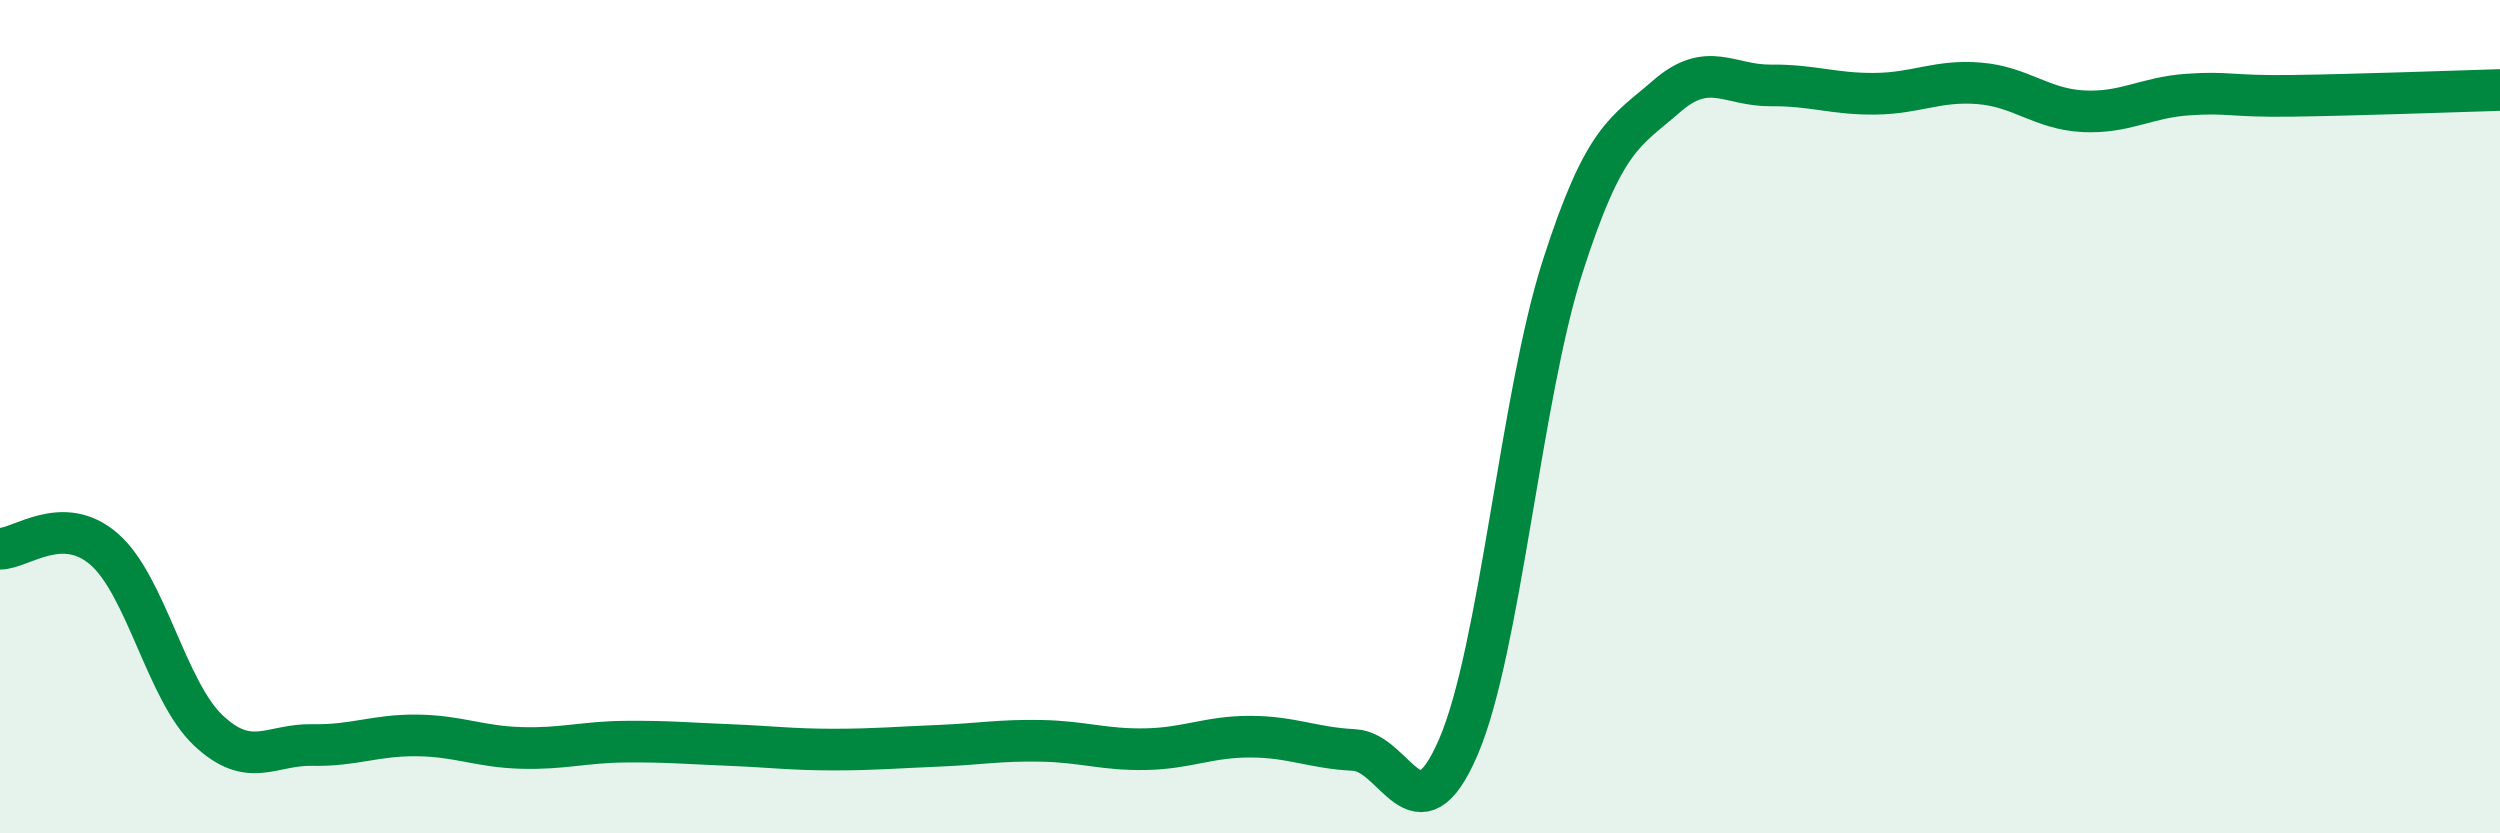
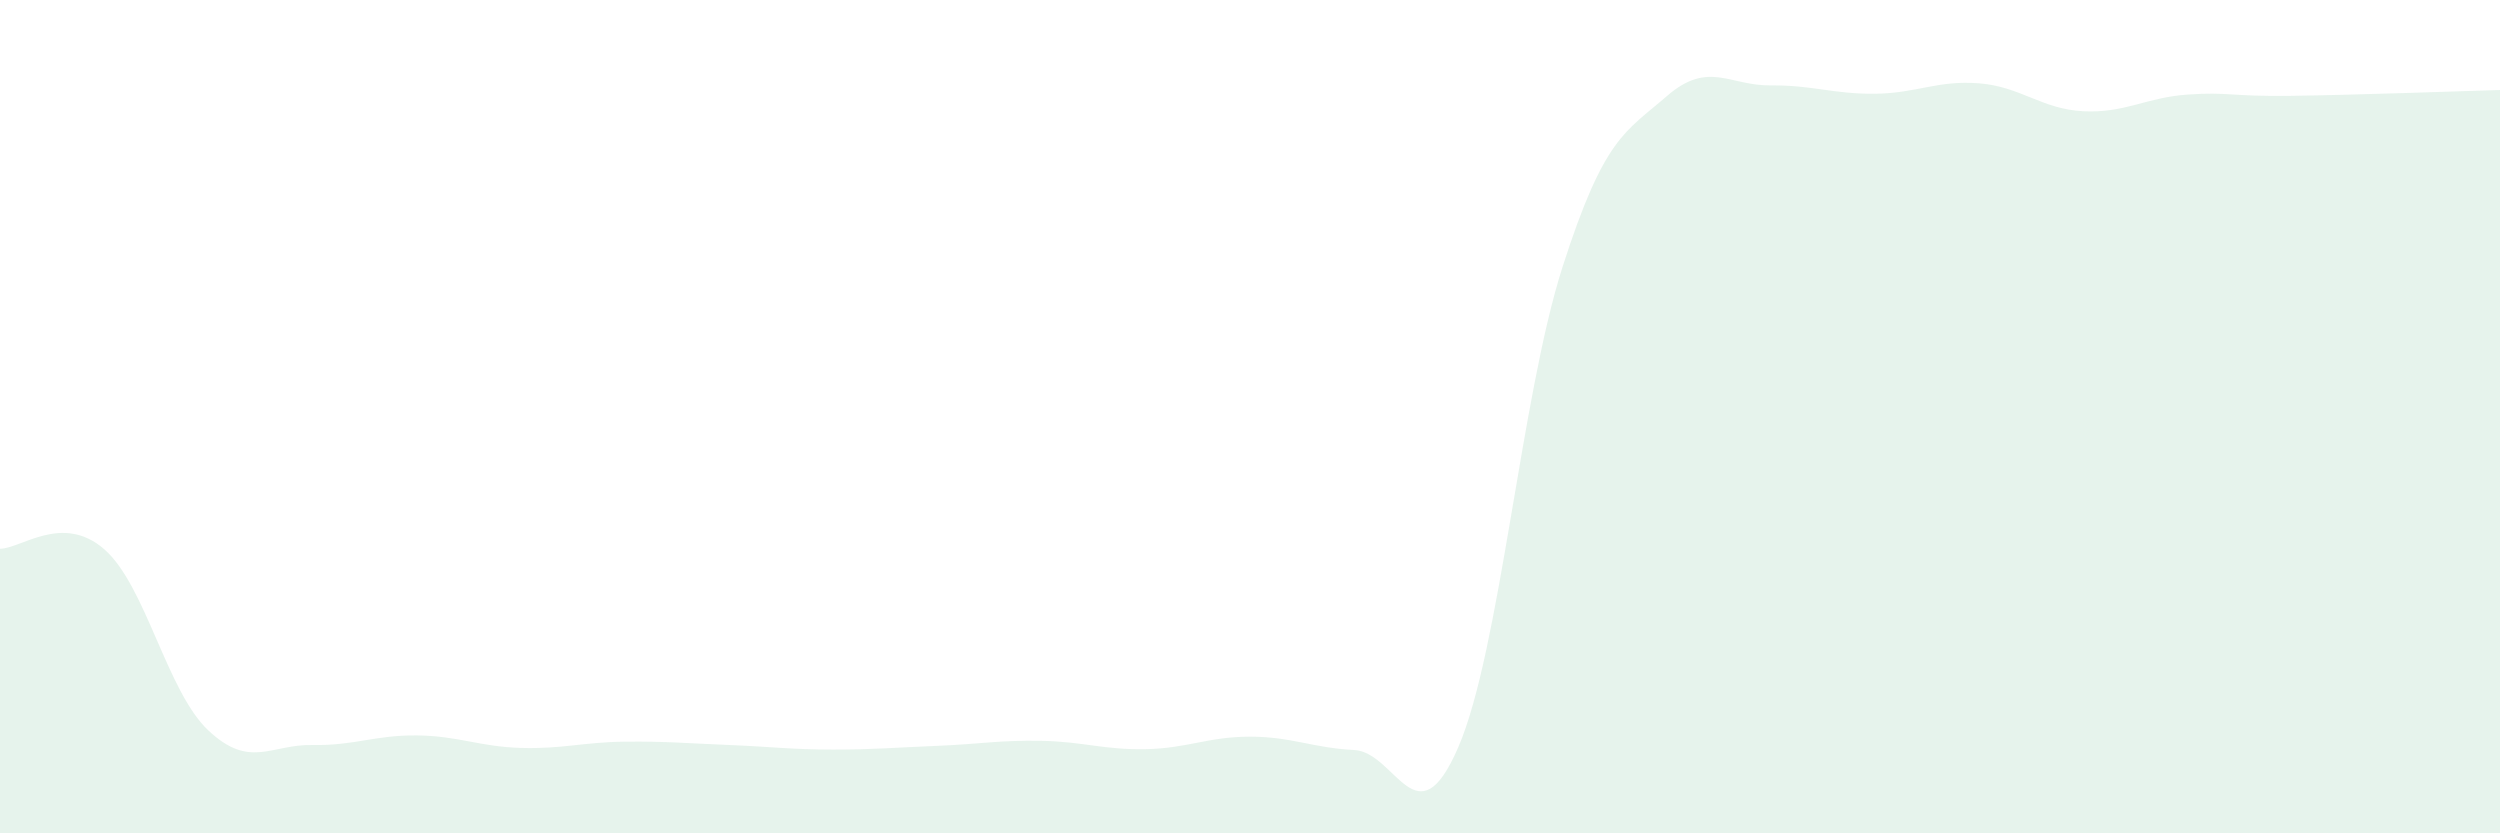
<svg xmlns="http://www.w3.org/2000/svg" width="60" height="20" viewBox="0 0 60 20">
  <path d="M 0,13.17 C 0.5,13.17 1.5,12.31 2.5,13.18 C 3.5,14.05 4,16.59 5,17.53 C 6,18.47 6.5,17.86 7.5,17.88 C 8.5,17.9 9,17.64 10,17.65 C 11,17.66 11.5,17.92 12.5,17.95 C 13.5,17.98 14,17.81 15,17.8 C 16,17.79 16.5,17.84 17.5,17.88 C 18.5,17.92 19,17.99 20,17.99 C 21,17.99 21.5,17.94 22.5,17.9 C 23.5,17.86 24,17.76 25,17.78 C 26,17.8 26.5,18 27.5,17.98 C 28.5,17.96 29,17.68 30,17.68 C 31,17.68 31.5,17.95 32.5,18 C 33.5,18.05 34,20.25 35,17.93 C 36,15.61 36.5,9.53 37.5,6.41 C 38.5,3.29 39,3.18 40,2.31 C 41,1.44 41.5,2.06 42.5,2.05 C 43.5,2.04 44,2.26 45,2.25 C 46,2.24 46.5,1.92 47.5,2 C 48.5,2.08 49,2.62 50,2.67 C 51,2.72 51.5,2.34 52.5,2.27 C 53.5,2.2 53.5,2.32 55,2.3 C 56.5,2.28 59,2.19 60,2.16L60 20L0 20Z" fill="#008740" opacity="0.1" stroke-linecap="round" stroke-linejoin="round" />
-   <path d="M 0,13.17 C 0.5,13.17 1.5,12.31 2.5,13.18 C 3.5,14.05 4,16.59 5,17.53 C 6,18.47 6.5,17.86 7.5,17.88 C 8.5,17.9 9,17.64 10,17.65 C 11,17.66 11.5,17.92 12.5,17.95 C 13.5,17.98 14,17.81 15,17.8 C 16,17.79 16.5,17.84 17.5,17.88 C 18.5,17.92 19,17.99 20,17.99 C 21,17.99 21.5,17.94 22.5,17.9 C 23.5,17.86 24,17.76 25,17.78 C 26,17.8 26.5,18 27.5,17.98 C 28.5,17.96 29,17.68 30,17.68 C 31,17.68 31.5,17.95 32.5,18 C 33.5,18.05 34,20.25 35,17.93 C 36,15.61 36.5,9.53 37.5,6.41 C 38.5,3.29 39,3.18 40,2.31 C 41,1.44 41.5,2.06 42.5,2.05 C 43.5,2.04 44,2.26 45,2.25 C 46,2.24 46.5,1.92 47.5,2 C 48.5,2.08 49,2.62 50,2.67 C 51,2.72 51.5,2.34 52.5,2.27 C 53.5,2.2 53.5,2.32 55,2.3 C 56.5,2.28 59,2.19 60,2.16" stroke="#008740" stroke-width="1" fill="none" stroke-linecap="round" stroke-linejoin="round" />
</svg>